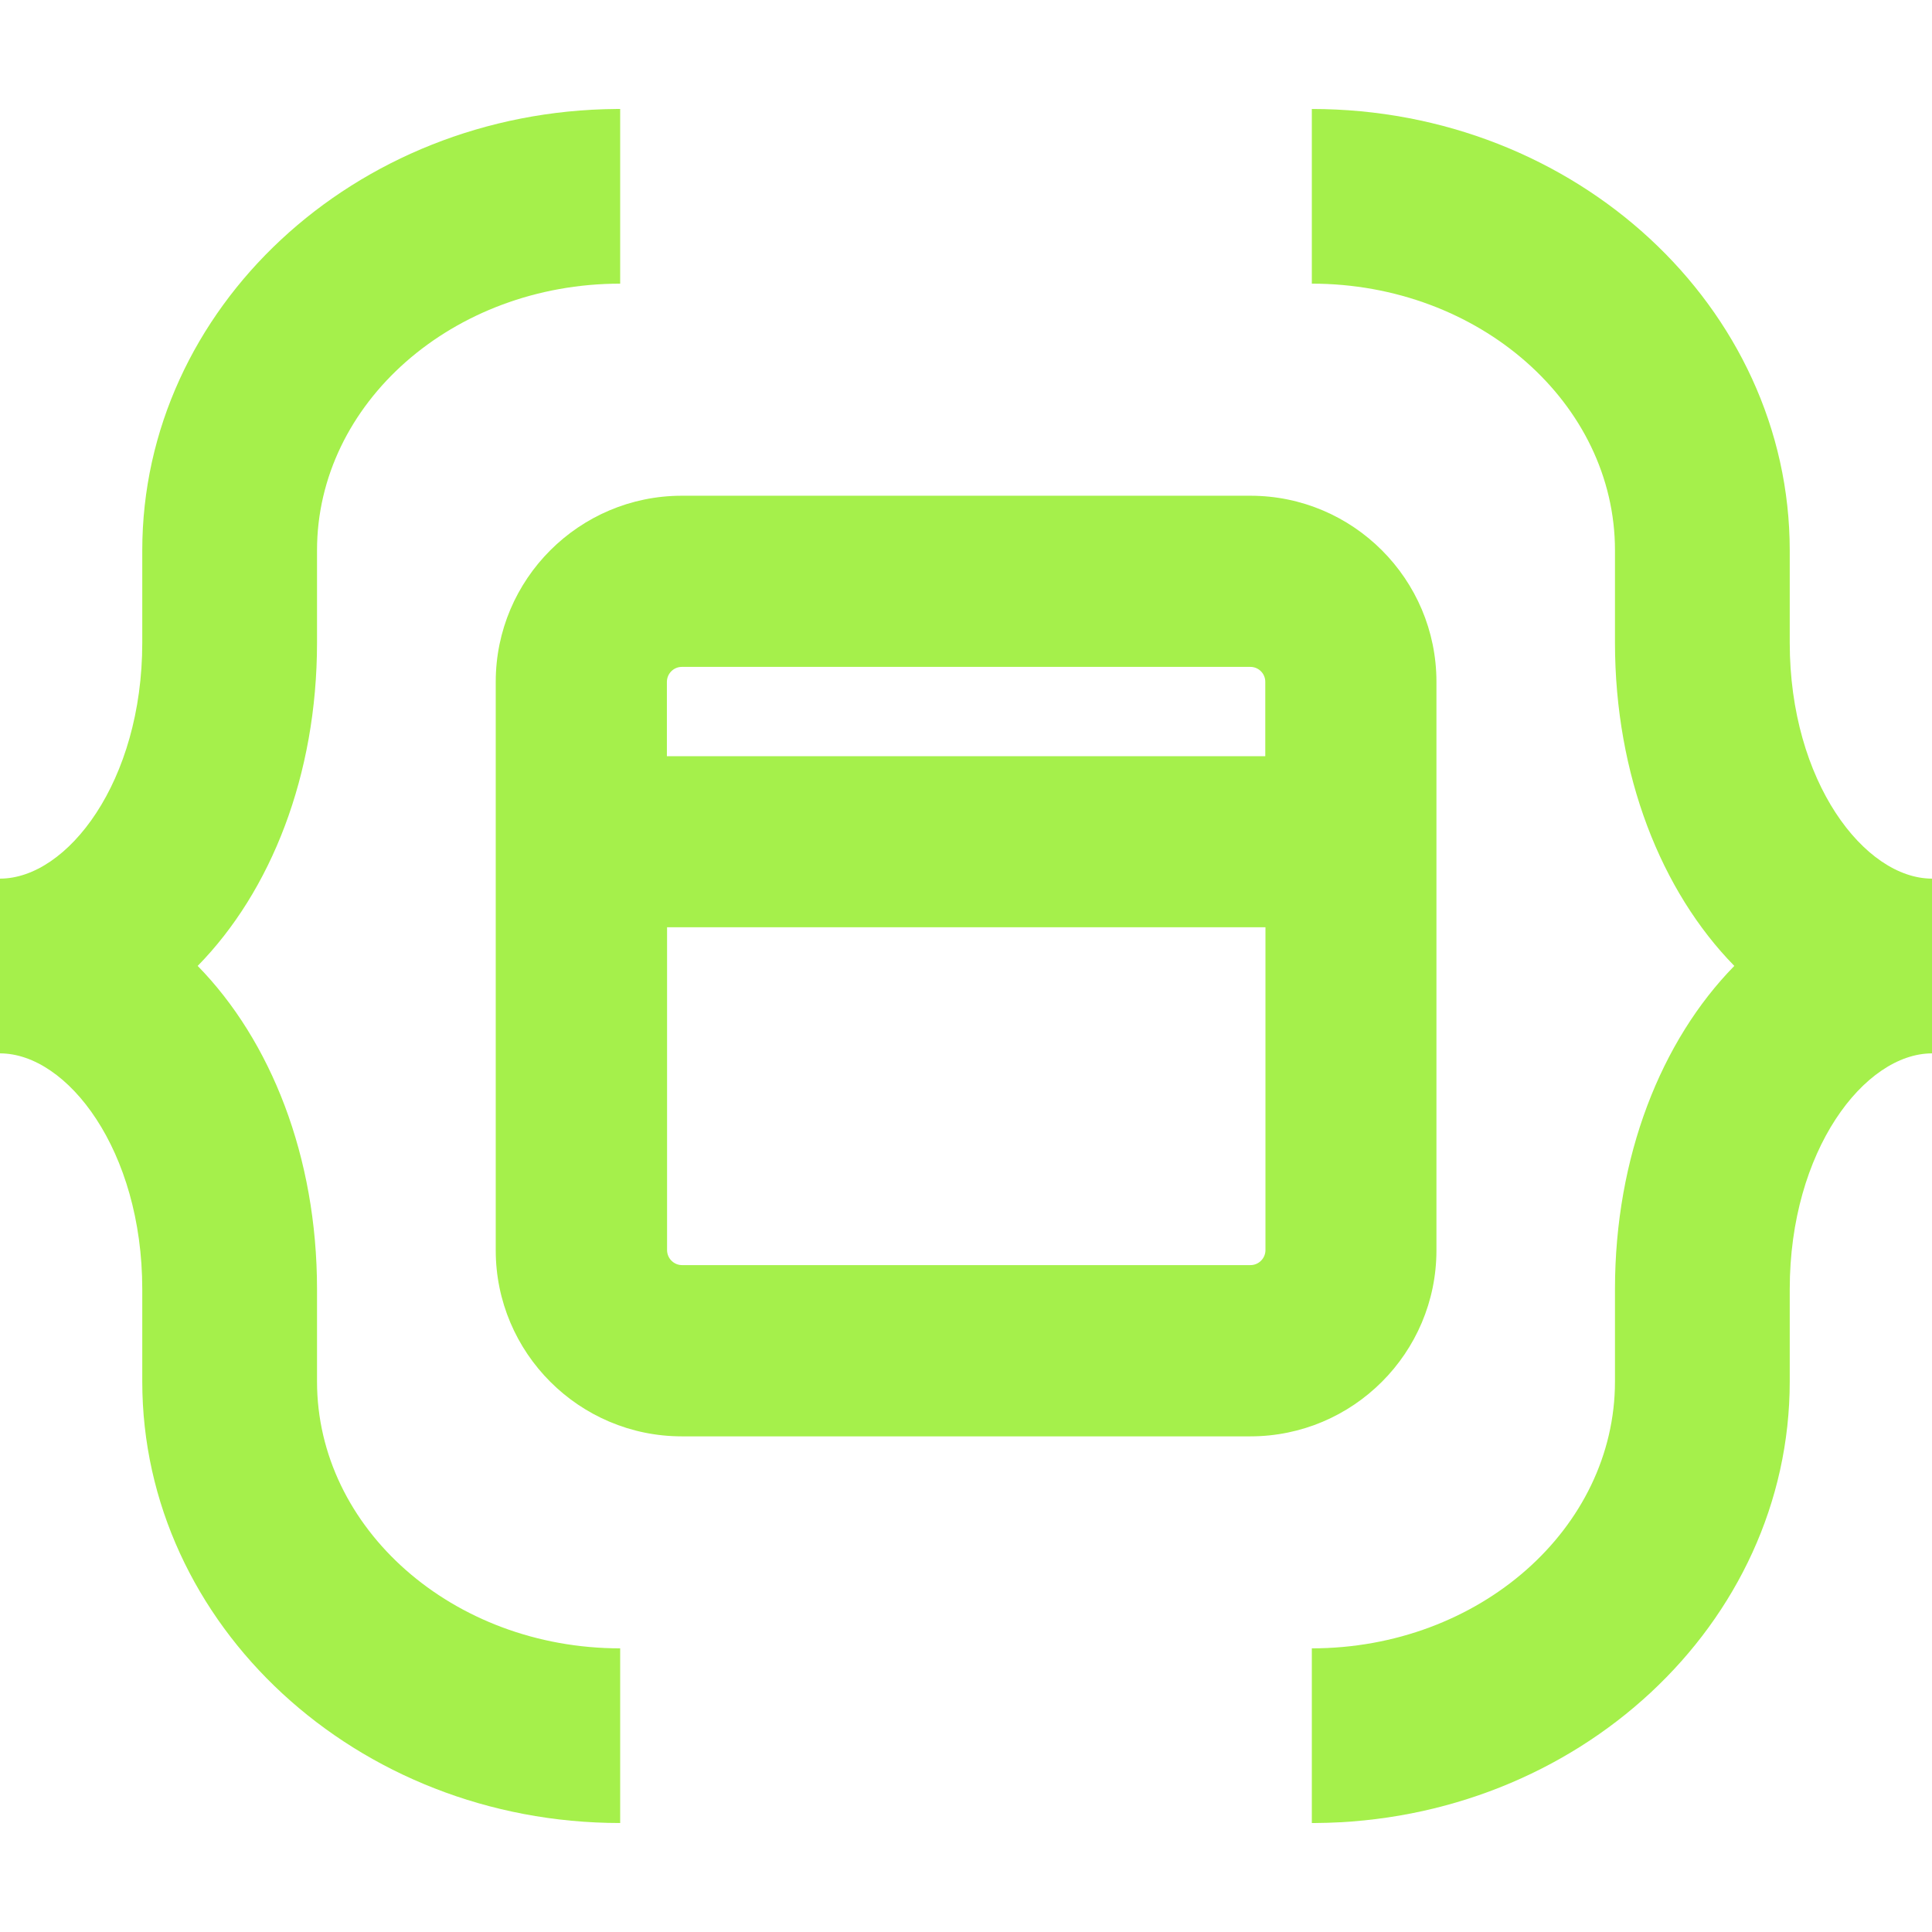
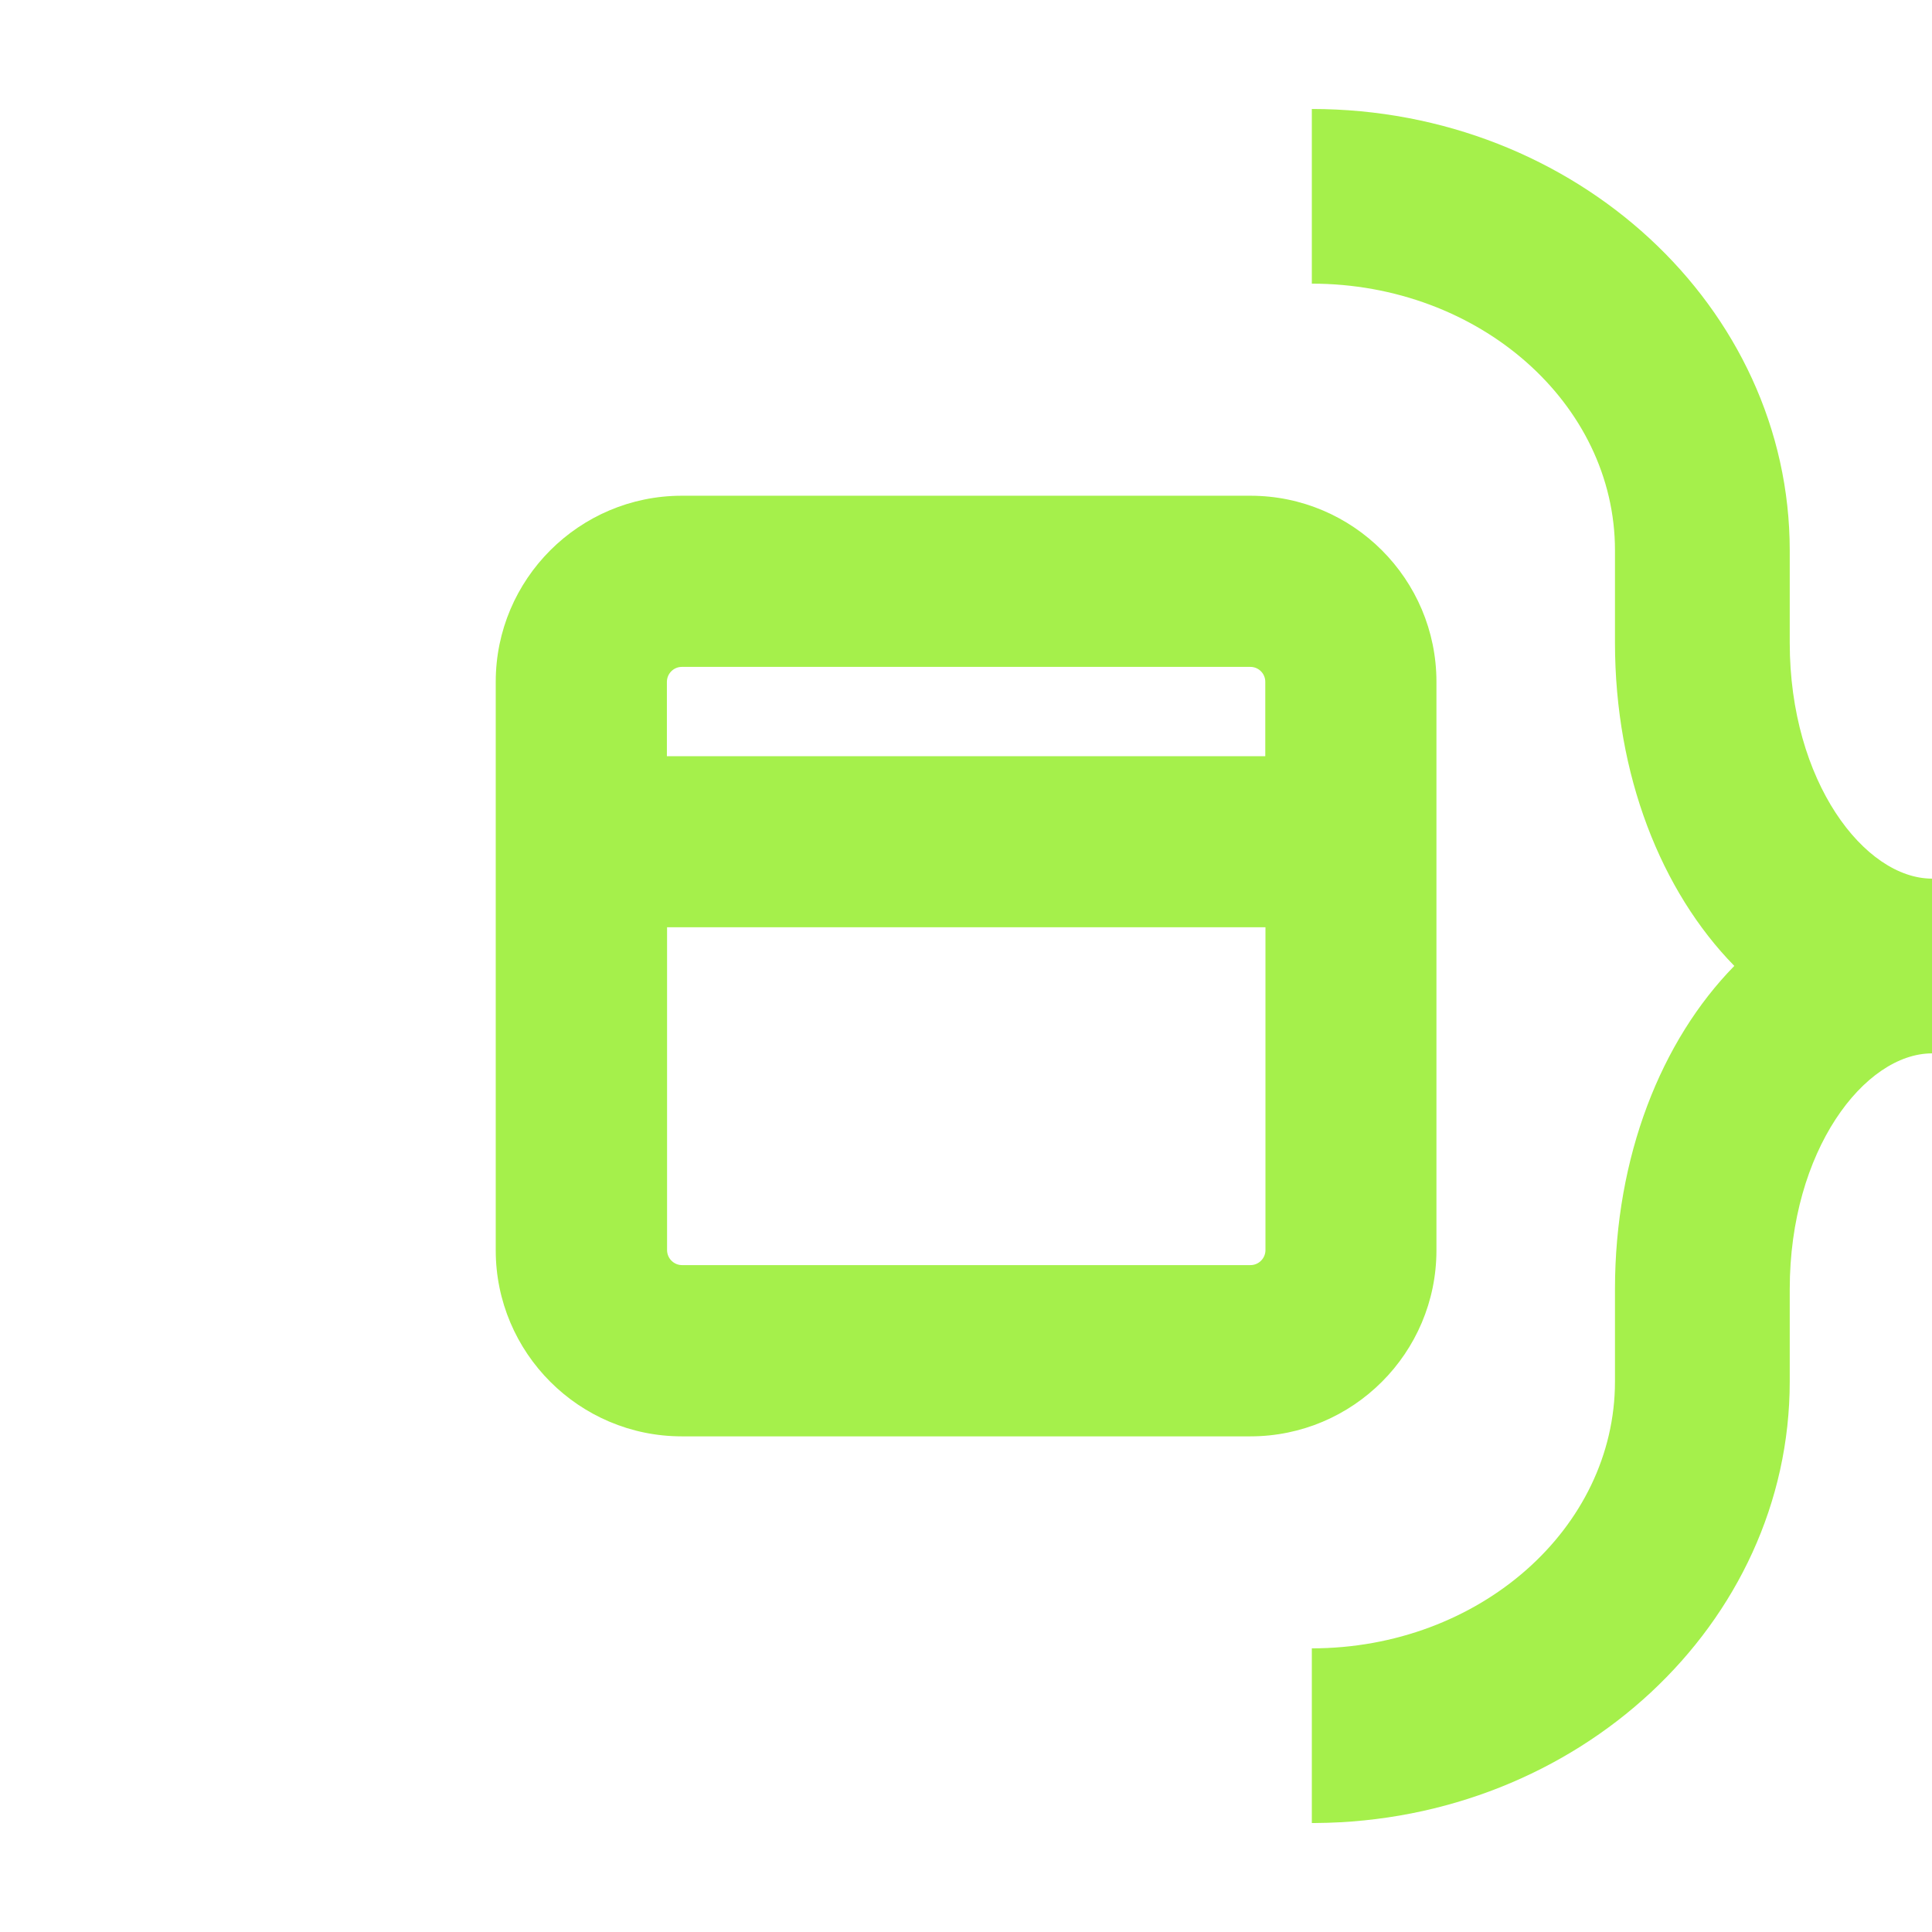
<svg xmlns="http://www.w3.org/2000/svg" width="22" height="22" viewBox="0 0 22 22" fill="none">
  <g clip-path="url(#clip0_1_759)">
-     <path d="M3.61 15.731V14.681C3.61 13.17 3.083 11.849 2.251 10.999C3.085 10.149 3.61 8.828 3.61 7.317V6.267C3.61 4.592 5.158 3.23 7.062 3.23V1.241H7.019C4.037 1.263 1.62 3.509 1.62 6.269V7.319C1.62 8.902 0.766 10.005 0 10.005V11.995C0.766 11.995 1.62 13.098 1.62 14.681V15.731C1.62 18.503 4.061 20.759 7.062 20.759V18.77C5.158 18.77 3.61 17.406 3.61 15.731Z" fill="#A5F04B" />
    <path d="M20.38 7.319V6.269C20.38 3.497 17.939 1.241 14.938 1.241V3.23C16.842 3.23 18.39 4.594 18.39 6.267V7.317C18.39 8.828 18.917 10.149 19.749 10.999C18.916 11.849 18.39 13.17 18.39 14.681V15.731C18.39 17.406 16.842 18.77 14.938 18.77V20.759H14.981C17.963 20.737 20.38 18.491 20.38 15.731V14.681C20.38 13.098 21.234 11.995 22 11.995V10.005C21.234 10.005 20.38 8.902 20.38 7.319Z" fill="#A5F04B" />
    <path d="M16.107 14.237V7.764C16.107 6.734 15.27 5.895 14.238 5.895H7.765C6.735 5.895 5.895 6.732 5.895 7.764V14.237C5.895 15.267 6.733 16.107 7.765 16.107H14.238C15.268 16.107 16.107 15.269 16.107 14.237ZM7.765 7.344H14.238C14.469 7.344 14.658 7.531 14.658 7.764V8.861H7.344V7.764C7.344 7.533 7.532 7.344 7.765 7.344ZM14.239 14.656H7.766C7.535 14.656 7.346 14.468 7.346 14.236V10.309H14.66V14.236C14.66 14.467 14.472 14.656 14.239 14.656Z" fill="#A5F04B" />
    <path d="M15.857 7.764C15.857 6.872 15.131 6.145 14.238 6.145H7.764C6.872 6.145 6.145 6.87 6.145 7.764V14.237C6.145 15.129 6.871 15.856 7.764 15.856H14.238C15.13 15.856 15.857 15.131 15.857 14.237V7.764ZM14.41 10.559H7.596V14.235C7.596 14.329 7.673 14.406 7.766 14.406H14.239C14.333 14.406 14.41 14.329 14.41 14.235V10.559ZM14.408 7.764C14.408 7.67 14.332 7.594 14.238 7.594H7.764C7.671 7.594 7.595 7.67 7.594 7.764V8.611H14.408V7.764ZM14.91 14.235C14.91 14.604 14.61 14.906 14.239 14.906H7.766C7.398 14.906 7.096 14.607 7.096 14.235V10.059H14.91V14.235ZM14.908 9.111H7.094V7.764C7.095 7.395 7.393 7.094 7.764 7.094H14.238C14.606 7.094 14.908 7.393 14.908 7.764V9.111ZM16.357 14.237C16.357 15.407 15.406 16.356 14.238 16.356H7.764C6.595 16.356 5.645 15.405 5.645 14.237V7.764C5.645 6.594 6.597 5.645 7.764 5.645H14.238C15.408 5.645 16.357 6.596 16.357 7.764V14.237Z" fill="#A5F04B" />
  </g>
  <defs>
    <clipPath id="clip0_1_759">
      <rect width="22" height="22" fill="white" />
    </clipPath>
  </defs>
</svg>